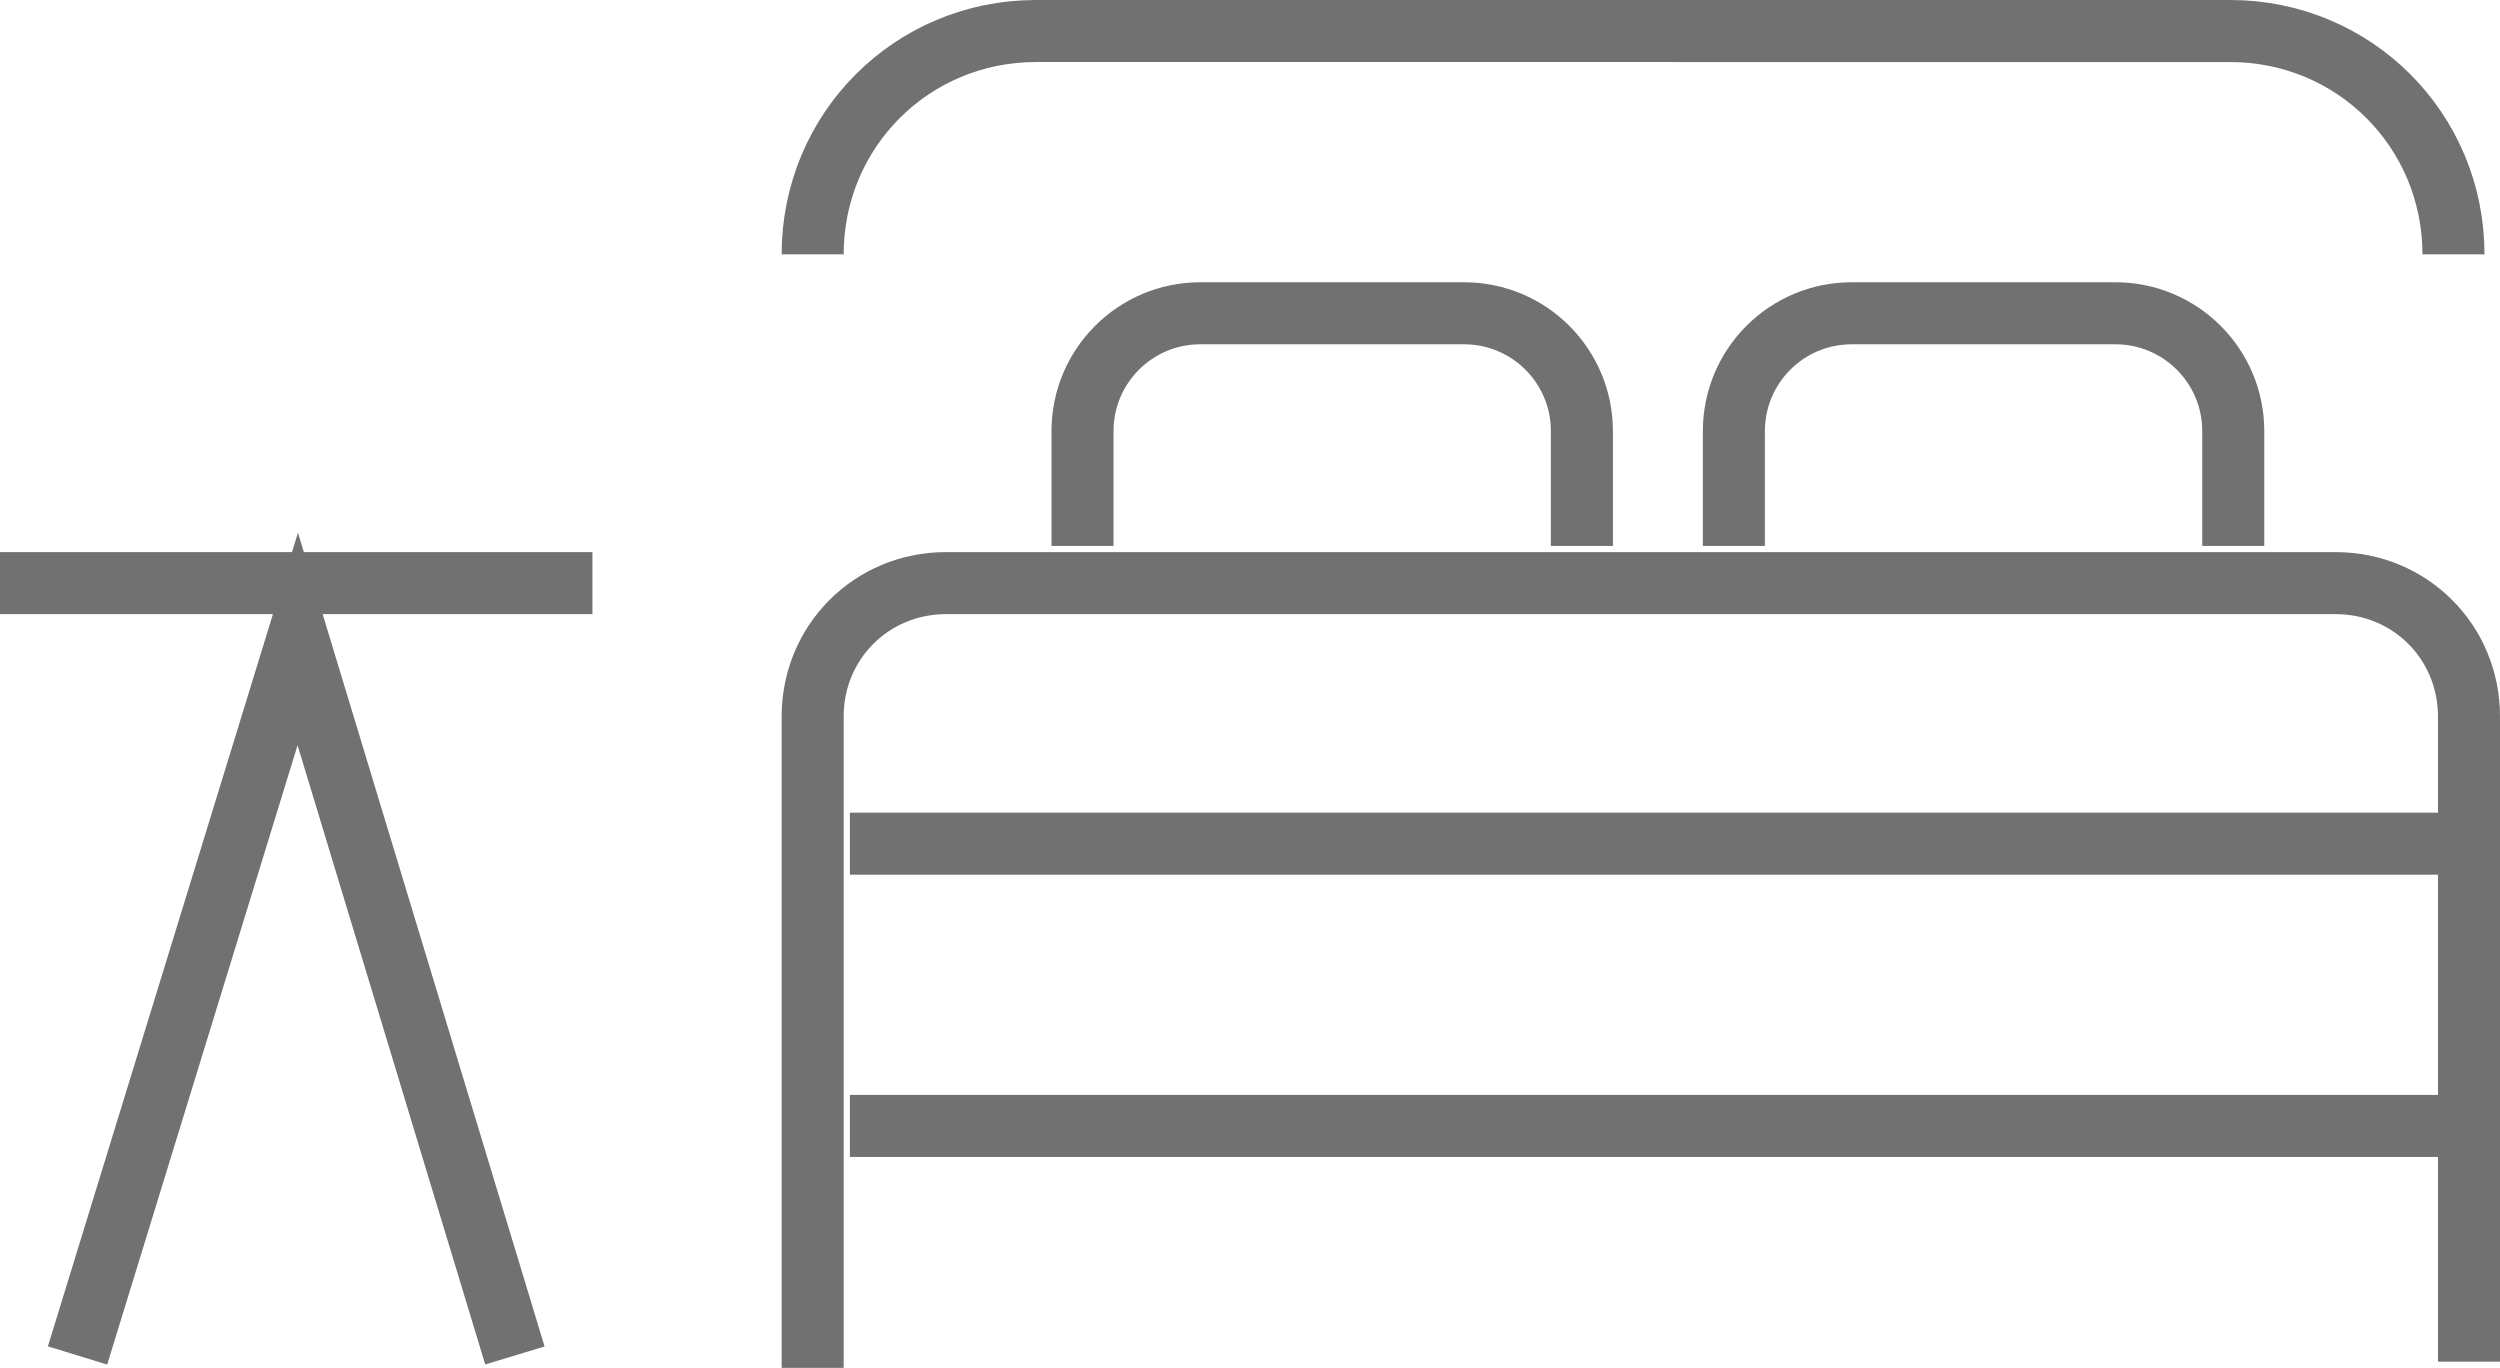
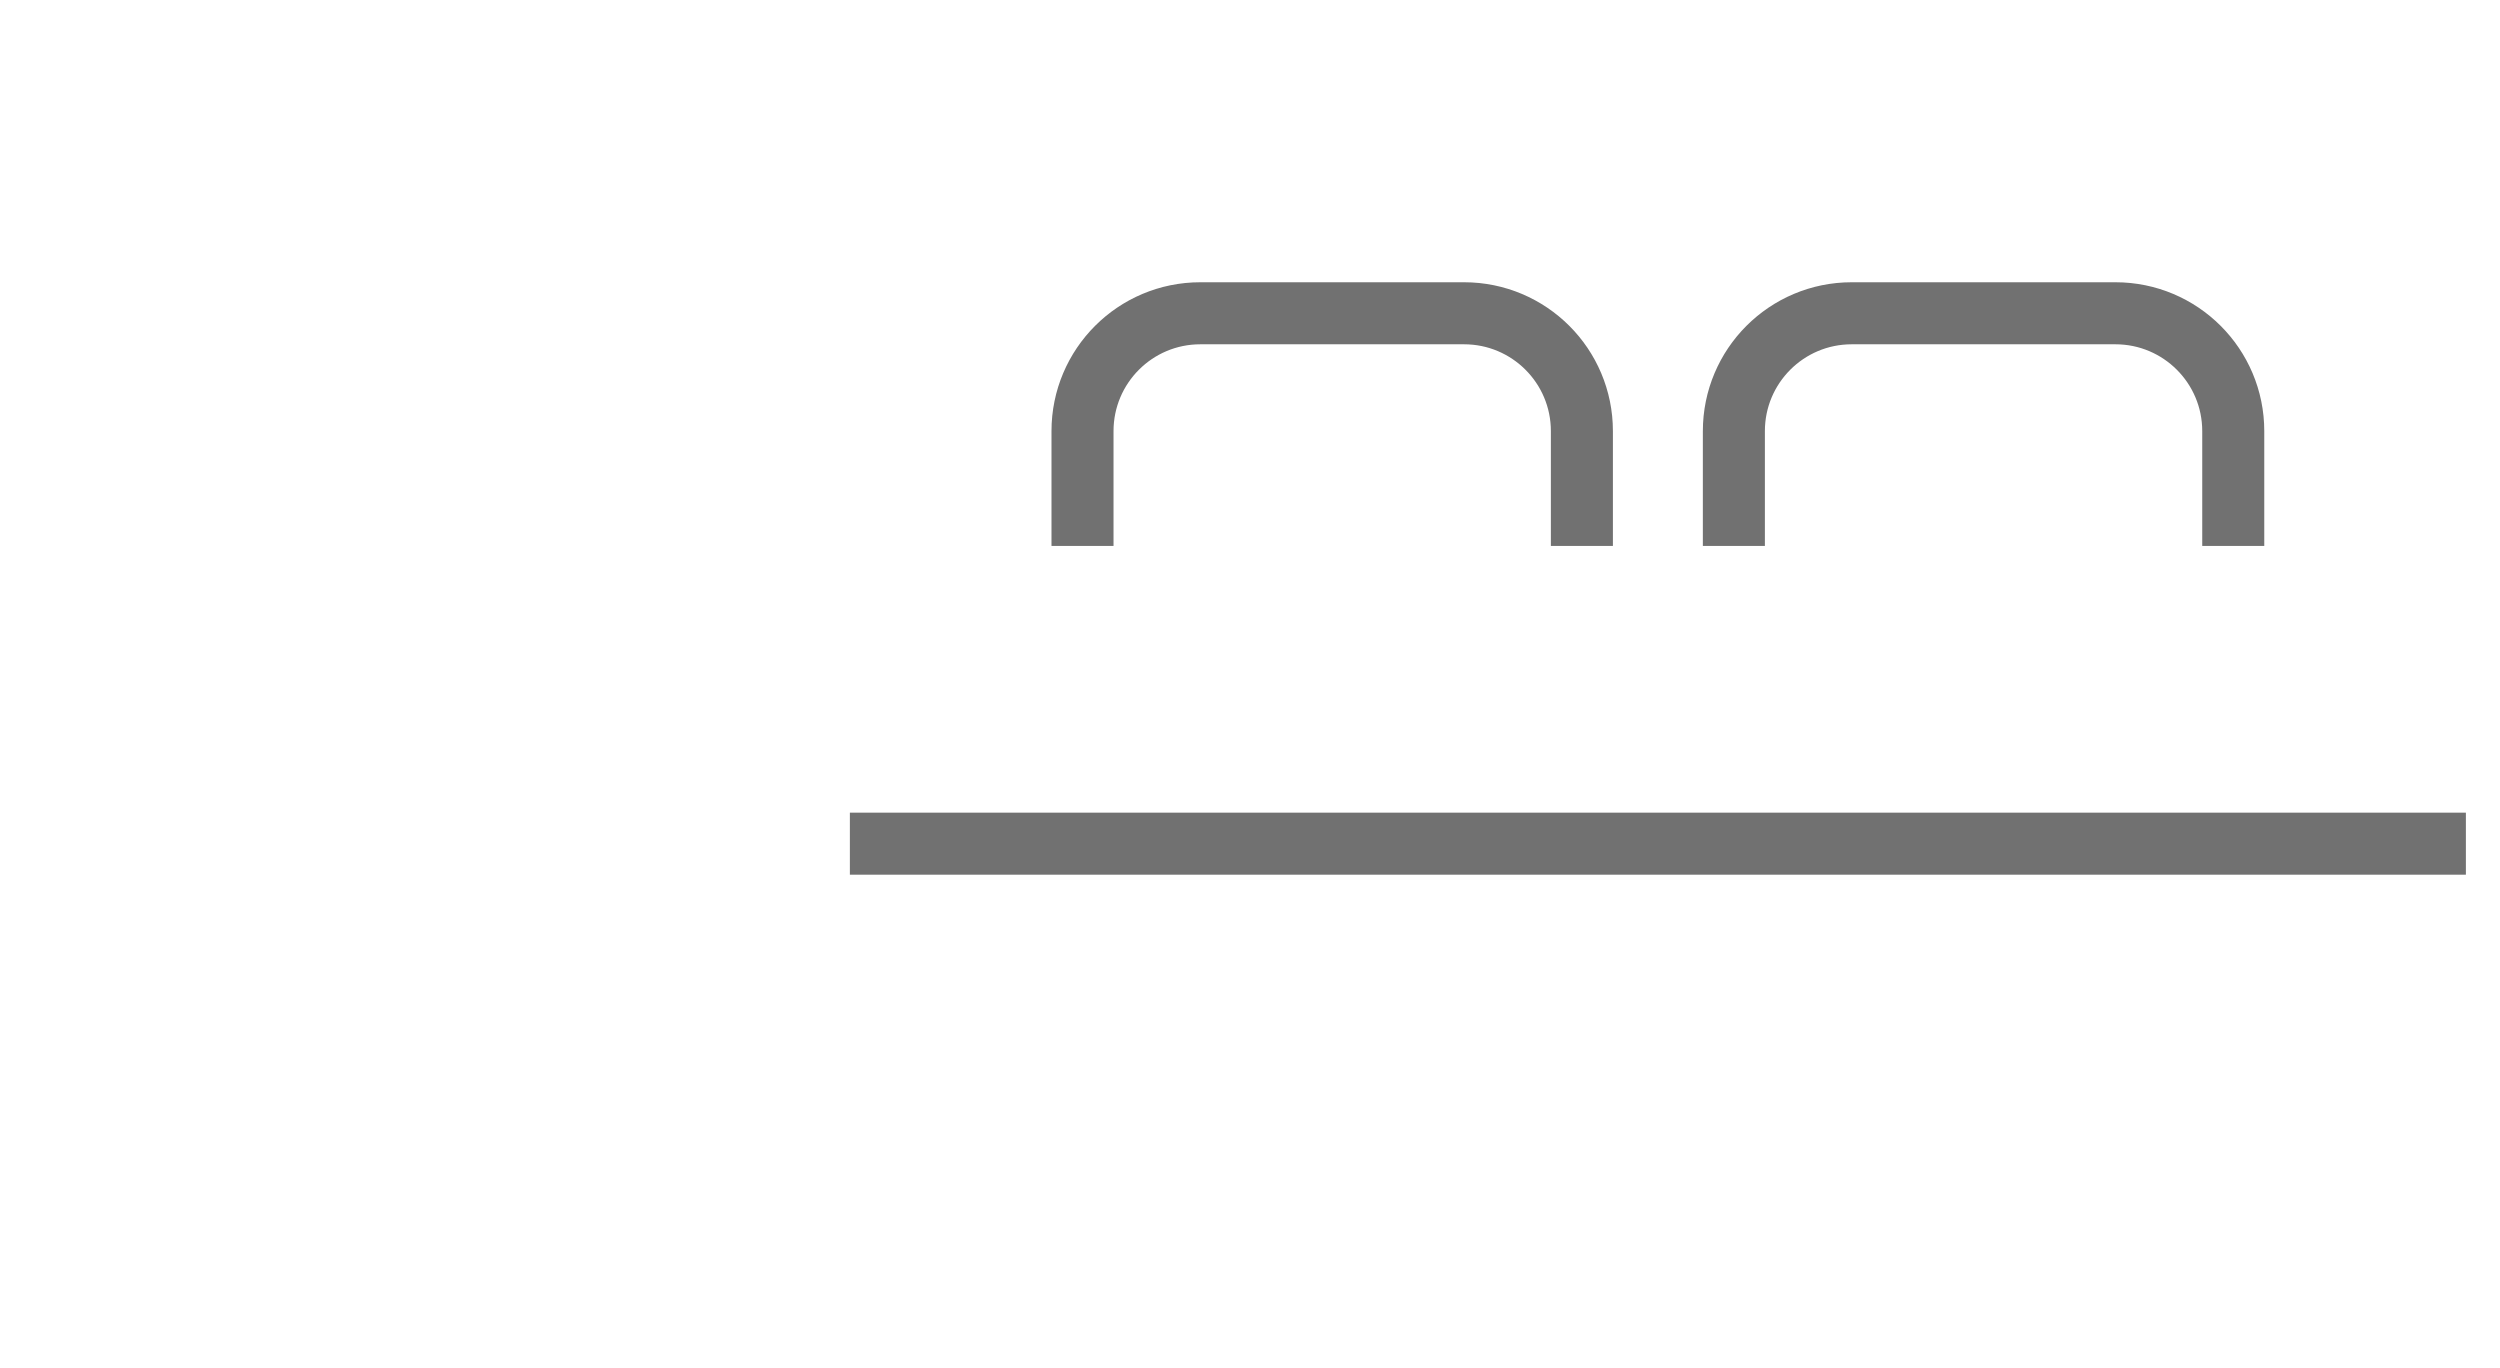
<svg xmlns="http://www.w3.org/2000/svg" width="80.6" height="44.1" viewBox="0 0 80.6 44.1">
  <g>
    <g>
-       <line x1="19.1" y1="18.8" y2="18.8" fill="none" stroke="#717171" stroke-miterlimit="10" stroke-width="2" />
-       <line x1="79.5" y1="36.3" x2="27.4" y2="36.3" fill="none" stroke="#717171" stroke-miterlimit="10" stroke-width="2" />
      <line x1="79.5" y1="27.2" x2="27.4" y2="27.2" fill="none" stroke="#717171" stroke-miterlimit="10" stroke-width="2" />
-       <path d="M79.1,8.2h0c0-4-3.2-7.2-7.2-7.2H33.4c-4,0-7.2,3.2-7.2,7.2h0" fill="none" stroke="#717171" stroke-miterlimit="10" stroke-width="2" />
-       <path d="M79.6,43.9V23.1h0c0-2.4-1.9-4.3-4.3-4.3H30.5c-2.4,0-4.3,1.9-4.3,4.3h0v21" fill="none" stroke="#717171" stroke-miterlimit="10" stroke-width="2" />
      <path d="M34.9,17.6v-3.7h0c0-2.1,1.7-3.8,3.8-3.8h8.5c2.1,0,3.8,1.7,3.8,3.8v3.7" fill="none" stroke="#717171" stroke-miterlimit="10" stroke-width="2" />
      <path d="M55.9,17.6v-3.7h0c0-2.1,1.7-3.8,3.8-3.8h8.5c2.1,0,3.8,1.7,3.8,3.8v3.7" fill="none" stroke="#717171" stroke-miterlimit="10" stroke-width="2" />
-       <polyline points="2.5 43.7 9.6 20.6 16.6 43.7" fill="none" stroke="#717171" stroke-miterlimit="10" stroke-width="2" />
    </g>
  </g>
</svg>